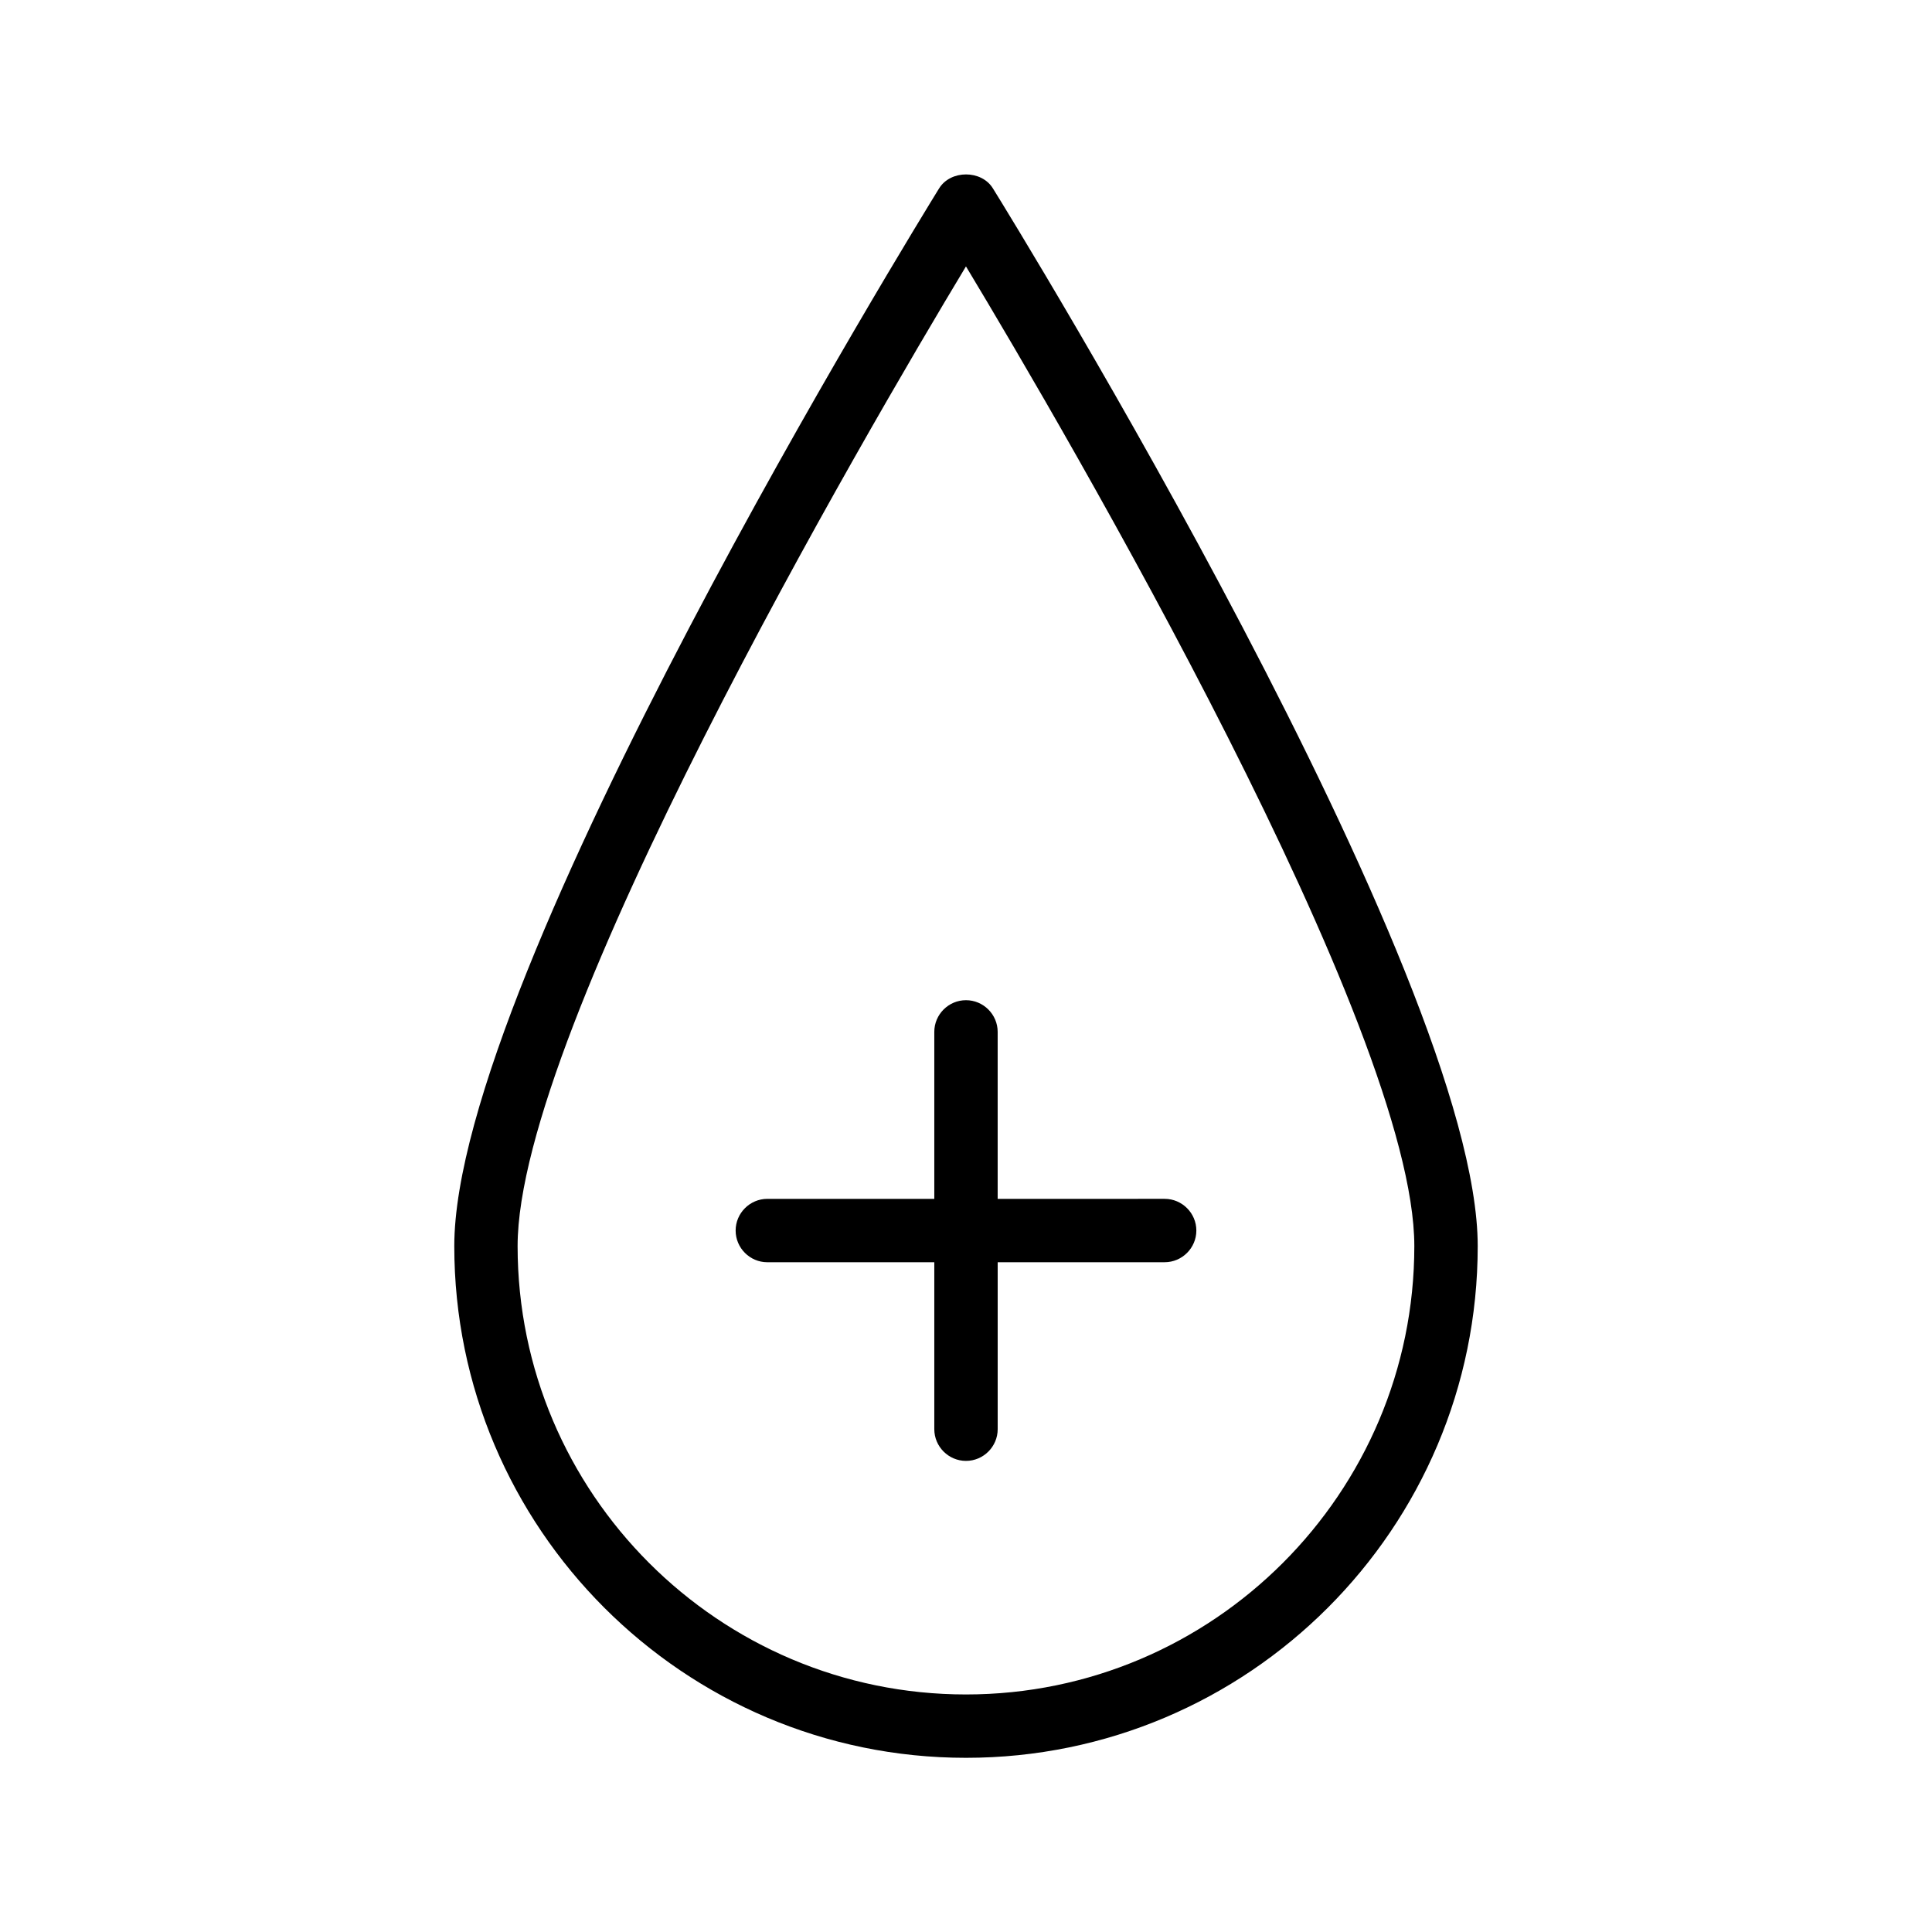
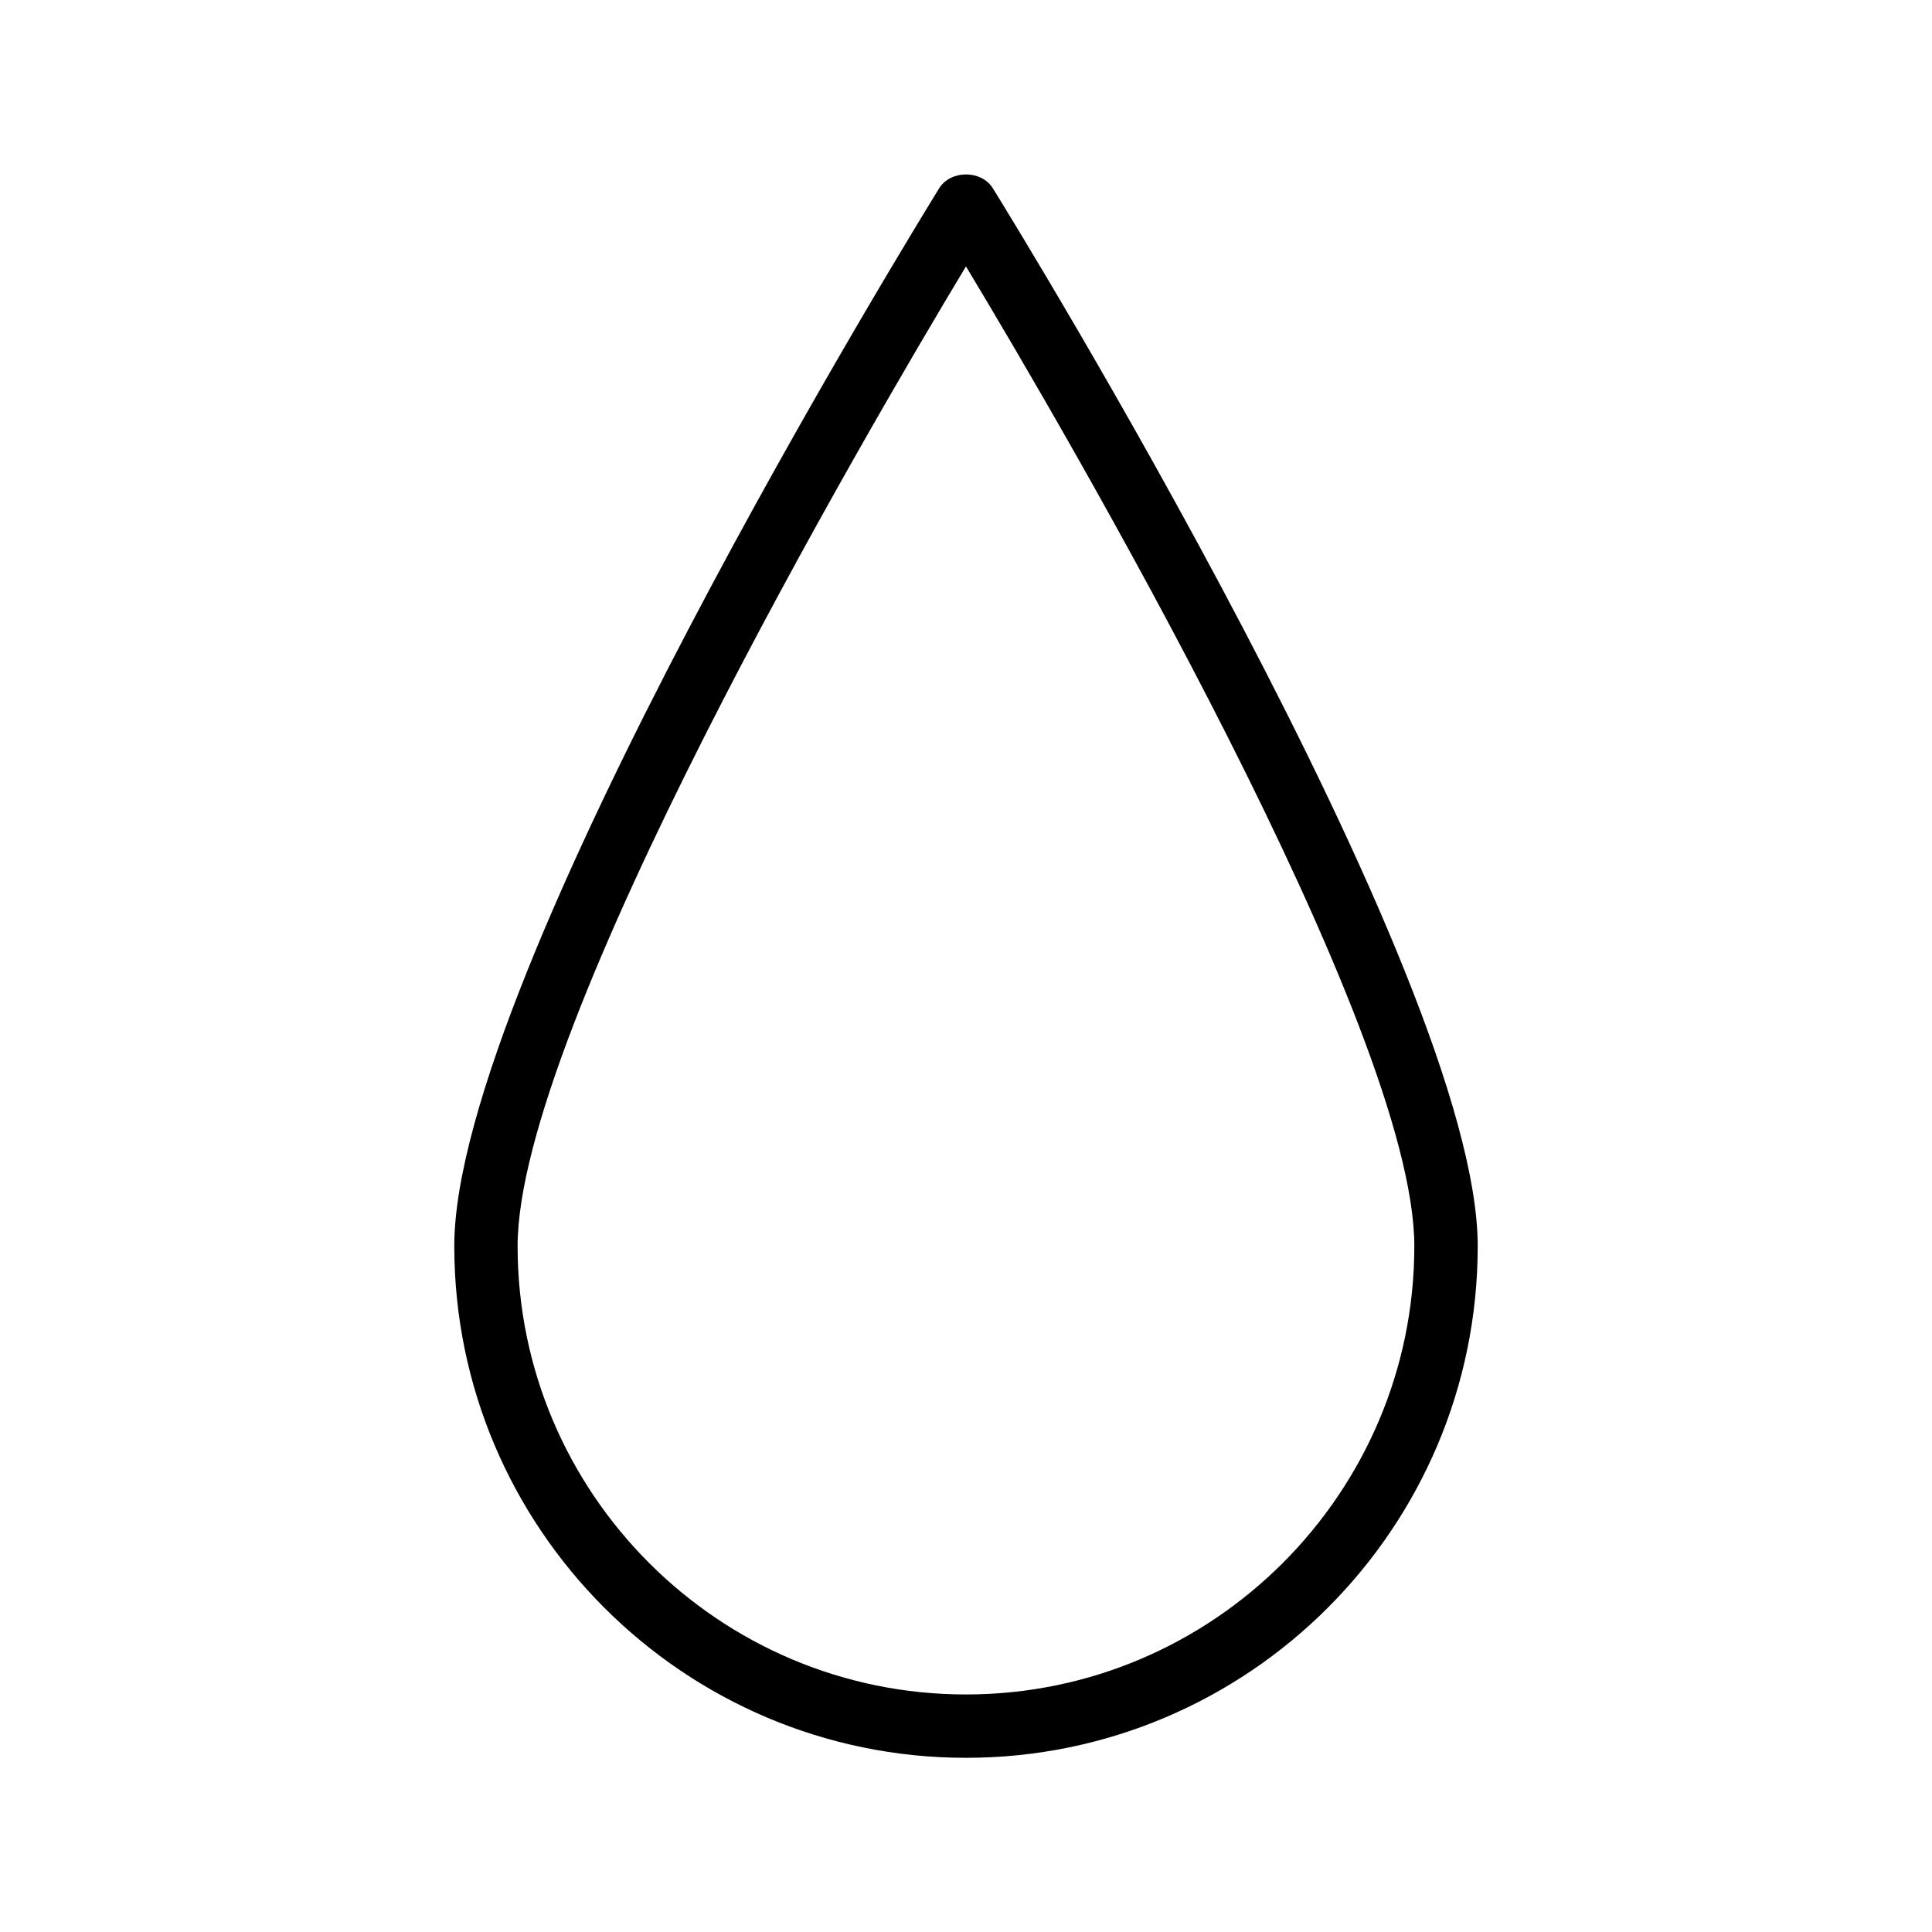
<svg xmlns="http://www.w3.org/2000/svg" fill="#000000" width="800px" height="800px" version="1.1" viewBox="144 144 512 512">
  <g>
    <path d="m392.86 193.94c-5.207 8.48-128.47 208.41-128.47 280.29 0 74.73 60.793 135.61 135.61 135.61s135.61-60.793 135.61-135.61c0-71.793-123.18-271.8-128.47-280.29-3.019-4.957-11.25-4.957-14.273 0zm125.95 280.29c0 65.496-53.32 118.82-118.82 118.82s-118.82-53.32-118.82-118.82c0-57.688 92.113-215.29 118.82-259.63 26.703 44.336 118.82 201.94 118.82 259.63z" />
-     <path d="m391.6 417.46v44.25h-44.25c-4.617 0-8.398 3.777-8.398 8.398 0 4.617 3.777 8.398 8.398 8.398l44.25-0.004v44.25c0 4.617 3.777 8.398 8.398 8.398 4.617 0 8.398-3.777 8.398-8.398v-44.25h44.25c4.617 0 8.398-3.777 8.398-8.398 0-4.617-3.777-8.398-8.398-8.398l-44.254 0.004v-44.25c0-4.617-3.777-8.398-8.398-8.398-4.617 0-8.395 3.777-8.395 8.398z" />
  </g>
</svg>